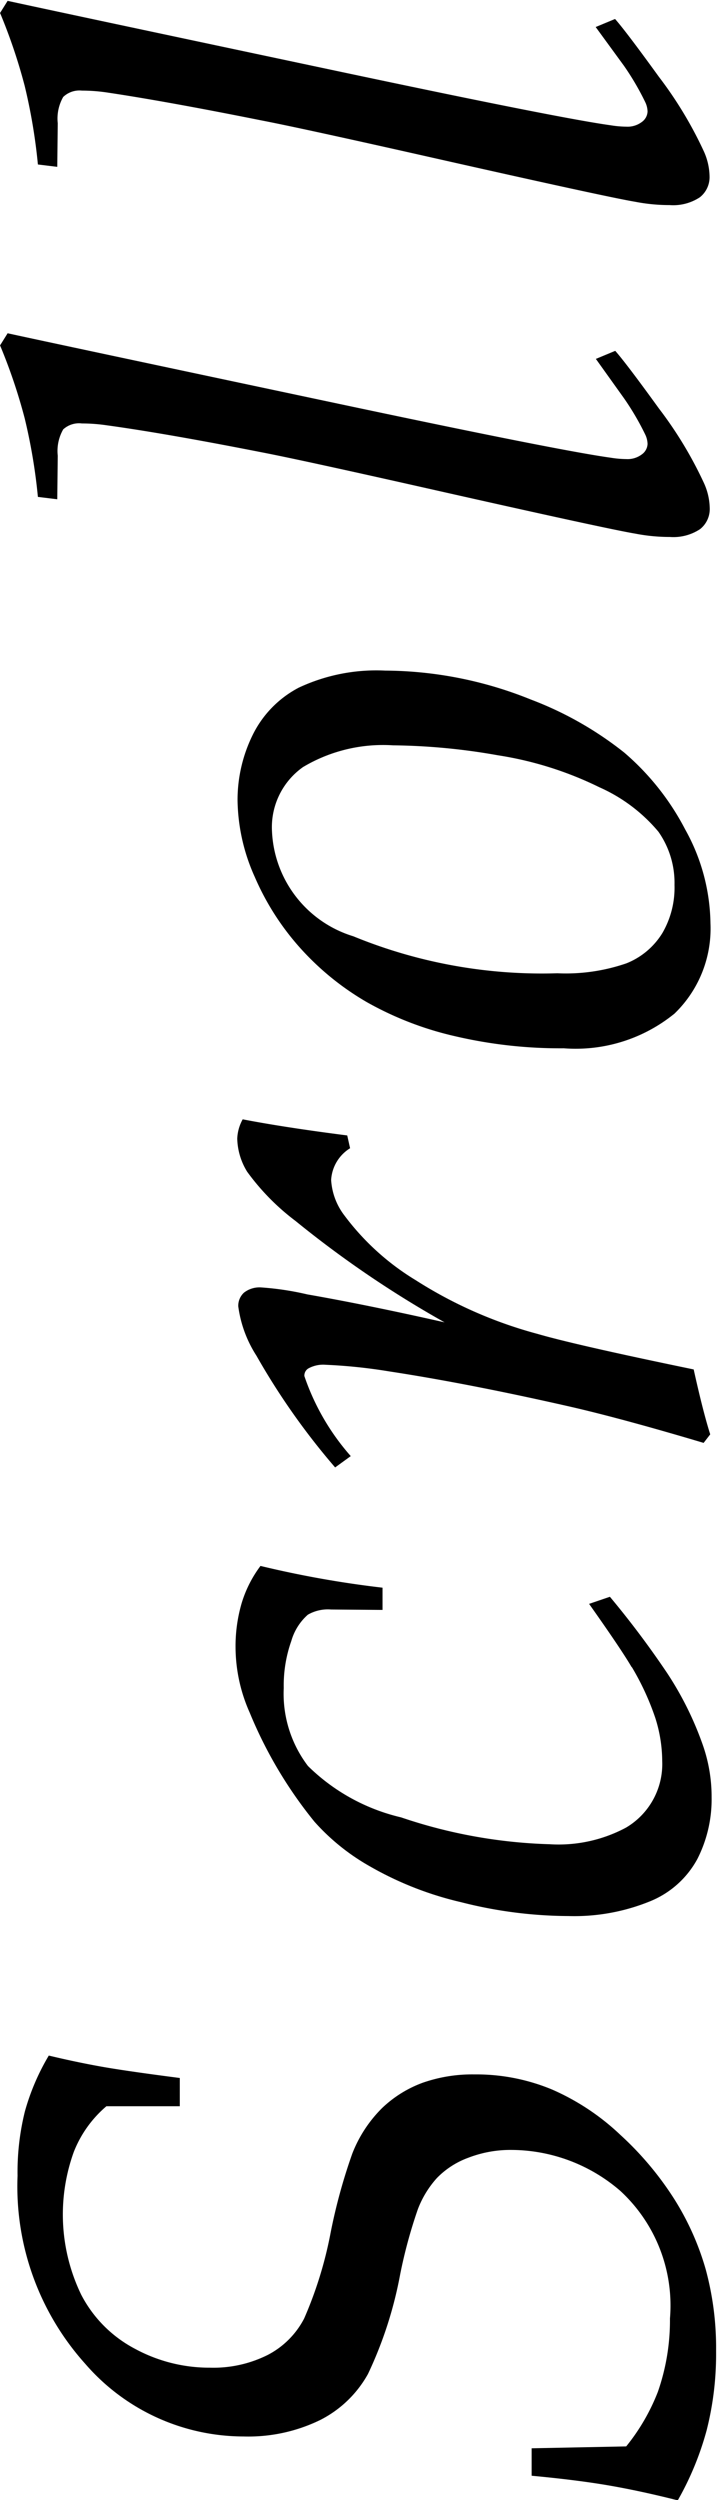
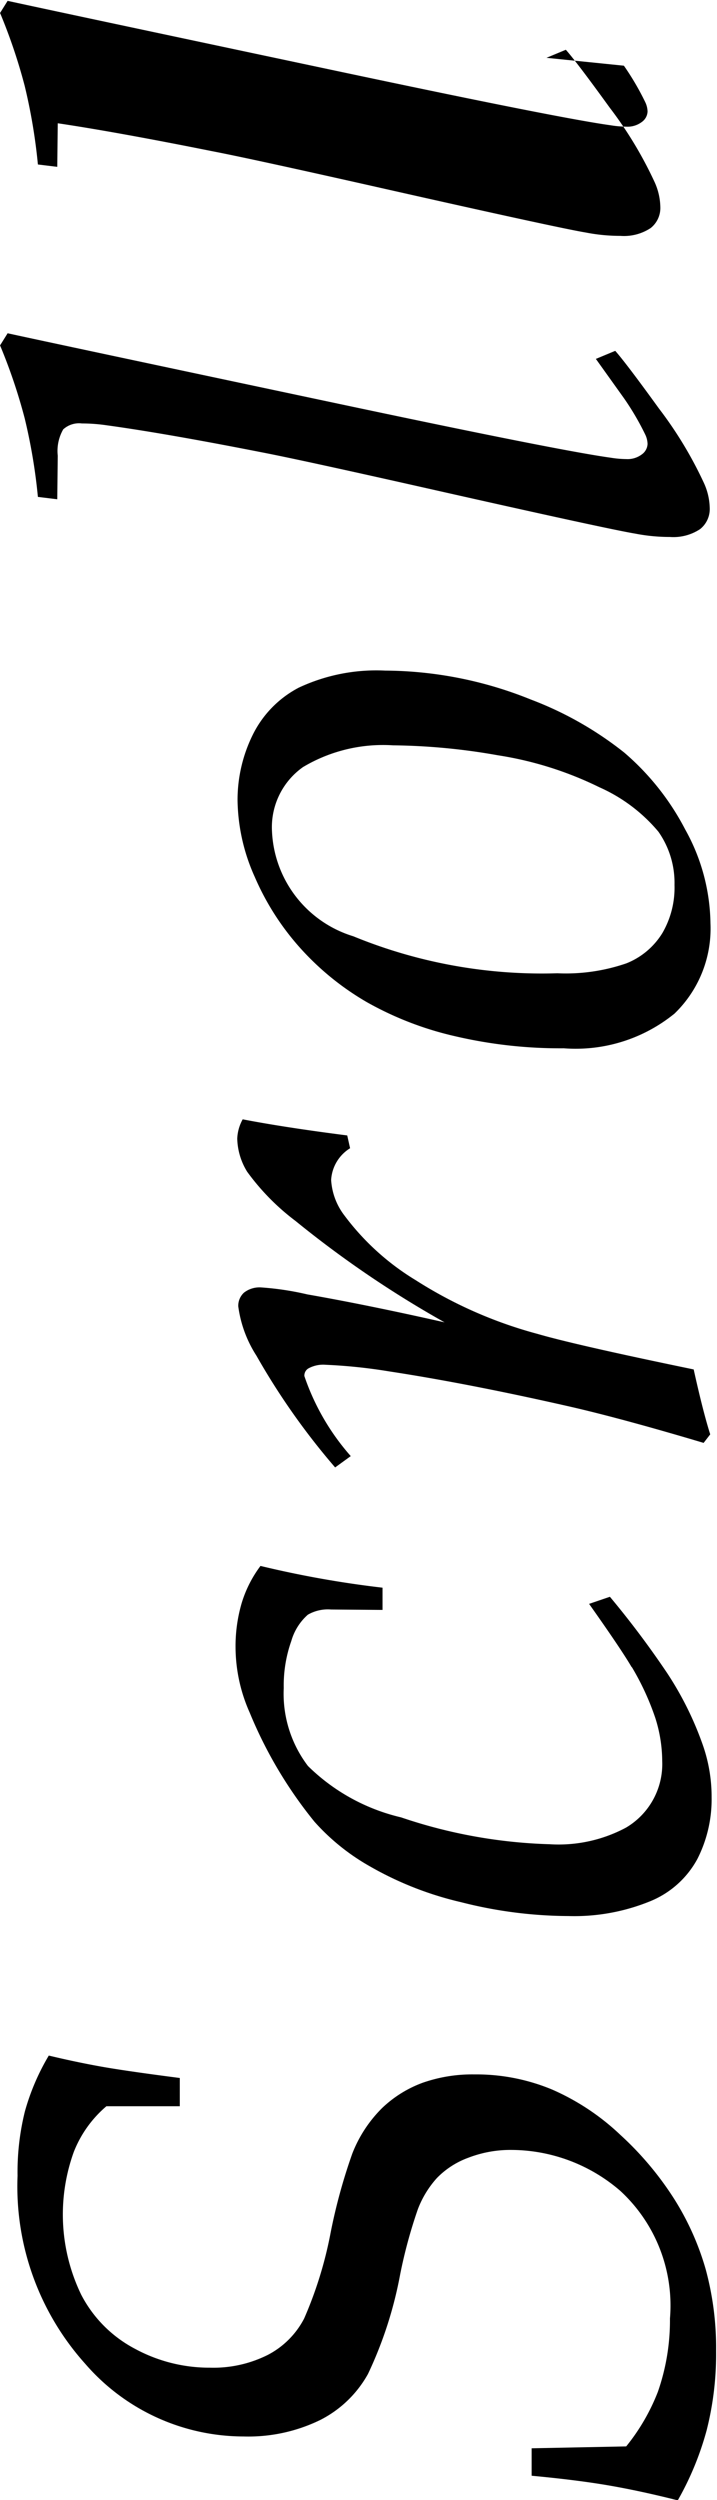
<svg xmlns="http://www.w3.org/2000/svg" height="41.25" viewBox="0 0 11.844 41.25" width="11.844">
-   <path d="m14.954 44.413a5.111 5.111 0 0 0 .156-1.309 4.933 4.933 0 0 0 -.172-1.348 4.481 4.481 0 0 0 -.52-1.16 5.242 5.242 0 0 0 -.887-1.055 3.91 3.91 0 0 0 -1.129-.75 3.26 3.26 0 0 0 -1.285-.25 2.479 2.479 0 0 0 -.852.137 1.931 1.931 0 0 0 -.672.418 2.161 2.161 0 0 0 -.492.75 9.264 9.264 0 0 0 -.359 1.309 6.582 6.582 0 0 1 -.437 1.414 1.407 1.407 0 0 1 -.6.6 2.006 2.006 0 0 1 -.957.211 2.579 2.579 0 0 1 -1.238-.312 2.1 2.1 0 0 1 -.887-.891 3.038 3.038 0 0 1 -.123-2.357 1.9 1.9 0 0 1 .539-.754h1.212v-.466q-.906-.117-1.316-.191t-.848-.179a3.772 3.772 0 0 0 -.395.922 4.144 4.144 0 0 0 -.121 1.063 4.377 4.377 0 0 0 1.117 3.1 3.465 3.465 0 0 0 2.617 1.2 2.712 2.712 0 0 0 1.262-.27 1.867 1.867 0 0 0 .793-.762 6.656 6.656 0 0 0 .531-1.641 8.091 8.091 0 0 1 .293-1.078 1.634 1.634 0 0 1 .313-.512 1.383 1.383 0 0 1 .52-.336 1.928 1.928 0 0 1 .711-.129 2.765 2.765 0 0 1 1.8.676 2.571 2.571 0 0 1 .82 2.105 3.577 3.577 0 0 1 -.2 1.211 3.364 3.364 0 0 1 -.523.9l-1.562.031v.453q.75.07 1.273.16t1.141.246a4.951 4.951 0 0 0 .477-1.156zm-1.234-12.59a4.331 4.331 0 0 1 .387.84 2.37 2.37 0 0 1 .113.707 1.218 1.218 0 0 1 -.6 1.1 2.36 2.36 0 0 1 -1.258.273 8.356 8.356 0 0 1 -2.455-.443 3.247 3.247 0 0 1 -1.539-.848 1.969 1.969 0 0 1 -.4-1.285 2.2 2.2 0 0 1 .125-.777.912.912 0 0 1 .273-.434.661.661 0 0 1 .383-.086l.851.007v-.367a16.9 16.9 0 0 1 -2.016-.359 1.974 1.974 0 0 0 -.312.617 2.532 2.532 0 0 0 -.1.734 2.668 2.668 0 0 0 .234 1.07 7.168 7.168 0 0 0 1.07 1.8 3.585 3.585 0 0 0 .91.733 5.541 5.541 0 0 0 1.514.595 7.266 7.266 0 0 0 1.77.228 3.316 3.316 0 0 0 1.351-.244 1.55 1.55 0 0 0 .781-.7 2.169 2.169 0 0 0 .234-1.014 2.584 2.584 0 0 0 -.141-.852 5.394 5.394 0 0 0 -.594-1.2 15.156 15.156 0 0 0 -.945-1.258l-.344.117q.531.75.7 1.039zm1.016-4.915q-1.938-.4-2.578-.586a7.2 7.2 0 0 1 -2.012-.887 4.15 4.15 0 0 1 -1.176-1.067 1.066 1.066 0 0 1 -.219-.586.66.66 0 0 1 .313-.523l-.047-.211q-1.039-.133-1.727-.266a.71.71 0 0 0 -.09.318 1.084 1.084 0 0 0 .164.547 3.84 3.84 0 0 0 .8.813 17.367 17.367 0 0 0 2.461 1.672q-1.281-.289-2.266-.461a4.758 4.758 0 0 0 -.759-.115.417.417 0 0 0 -.289.086.293.293 0 0 0 -.094.227 1.985 1.985 0 0 0 .3.813 11.559 11.559 0 0 0 1.3 1.844l.258-.187a3.88 3.88 0 0 1 -.766-1.32.137.137 0 0 1 .063-.125.507.507 0 0 1 .289-.062 8.758 8.758 0 0 1 1.047.109q1.312.2 3.008.586.867.2 2.188.594l.109-.141q-.117-.367-.273-1.07zm-.324-5.86a1.949 1.949 0 0 0 .605-1.5 3.252 3.252 0 0 0 -.417-1.548 4.242 4.242 0 0 0 -1.008-1.27 5.736 5.736 0 0 0 -1.543-.875 6.494 6.494 0 0 0 -2.406-.477 3.018 3.018 0 0 0 -1.426.281 1.752 1.752 0 0 0 -.766.789 2.425 2.425 0 0 0 -.246 1.07 3.17 3.17 0 0 0 .285 1.266 4.313 4.313 0 0 0 .758 1.18 4.529 4.529 0 0 0 1.09.883 5.413 5.413 0 0 0 1.457.563 7.639 7.639 0 0 0 1.8.2 2.585 2.585 0 0 0 1.816-.563zm-5.294-1.286a1.9 1.9 0 0 1 -1.344-1.73 1.215 1.215 0 0 1 .512-1.062 2.58 2.58 0 0 1 1.488-.359 10.428 10.428 0 0 1 1.73.164 5.81 5.81 0 0 1 1.676.527 2.7 2.7 0 0 1 .977.734 1.469 1.469 0 0 1 .266.879 1.489 1.489 0 0 1 -.2.793 1.231 1.231 0 0 1 -.594.5 3.074 3.074 0 0 1 -1.141.164 8.206 8.206 0 0 1 -3.37-.61zm4.469-8.88a4.424 4.424 0 0 1 .352.6.381.381 0 0 1 .039.156.223.223 0 0 1 -.094.172.391.391 0 0 1 -.258.078 1.687 1.687 0 0 1 -.258-.023q-.852-.117-4.609-.914-4.641-.983-5.352-1.139l-.125.2a9.107 9.107 0 0 1 .406 1.2 9.274 9.274 0 0 1 .219 1.3l.32.039.008-.719a.718.718 0 0 1 .09-.434.388.388 0 0 1 .309-.098 2.841 2.841 0 0 1 .414.031q.969.133 2.555.445.649.125 2.758.6 2.945.664 3.414.742a2.978 2.978 0 0 0 .57.055.8.8 0 0 0 .5-.129.423.423 0 0 0 .16-.348 1.039 1.039 0 0 0 -.1-.422 6.561 6.561 0 0 0 -.738-1.219q-.543-.75-.723-.953l-.32.133zm0-5.485a4.424 4.424 0 0 1 .352.6.382.382 0 0 1 .039.156.223.223 0 0 1 -.094.172.39.39 0 0 1 -.258.078 1.684 1.684 0 0 1 -.258-.023q-.852-.117-4.609-.914-4.641-.983-5.352-1.139l-.125.2a9.1 9.1 0 0 1 .406 1.2 9.273 9.273 0 0 1 .219 1.3l.32.039.008-.719a.718.718 0 0 1 .09-.434.388.388 0 0 1 .309-.105 2.834 2.834 0 0 1 .414.031q.969.144 2.552.461.649.125 2.758.6 2.945.664 3.414.742a2.978 2.978 0 0 0 .57.055.8.8 0 0 0 .5-.129.423.423 0 0 0 .16-.348 1.038 1.038 0 0 0 -.1-.422 6.561 6.561 0 0 0 -.738-1.219q-.543-.75-.723-.953l-.32.133z" fill-rule="evenodd" transform="translate(-3.281 -4.313)" />
+   <path d="m14.954 44.413a5.111 5.111 0 0 0 .156-1.309 4.933 4.933 0 0 0 -.172-1.348 4.481 4.481 0 0 0 -.52-1.16 5.242 5.242 0 0 0 -.887-1.055 3.91 3.91 0 0 0 -1.129-.75 3.26 3.26 0 0 0 -1.285-.25 2.479 2.479 0 0 0 -.852.137 1.931 1.931 0 0 0 -.672.418 2.161 2.161 0 0 0 -.492.75 9.264 9.264 0 0 0 -.359 1.309 6.582 6.582 0 0 1 -.437 1.414 1.407 1.407 0 0 1 -.6.6 2.006 2.006 0 0 1 -.957.211 2.579 2.579 0 0 1 -1.238-.312 2.1 2.1 0 0 1 -.887-.891 3.038 3.038 0 0 1 -.123-2.357 1.9 1.9 0 0 1 .539-.754h1.212v-.466q-.906-.117-1.316-.191t-.848-.179a3.772 3.772 0 0 0 -.395.922 4.144 4.144 0 0 0 -.121 1.063 4.377 4.377 0 0 0 1.117 3.1 3.465 3.465 0 0 0 2.617 1.2 2.712 2.712 0 0 0 1.262-.27 1.867 1.867 0 0 0 .793-.762 6.656 6.656 0 0 0 .531-1.641 8.091 8.091 0 0 1 .293-1.078 1.634 1.634 0 0 1 .313-.512 1.383 1.383 0 0 1 .52-.336 1.928 1.928 0 0 1 .711-.129 2.765 2.765 0 0 1 1.8.676 2.571 2.571 0 0 1 .82 2.105 3.577 3.577 0 0 1 -.2 1.211 3.364 3.364 0 0 1 -.523.9l-1.562.031v.453q.75.07 1.273.16t1.141.246a4.951 4.951 0 0 0 .477-1.156zm-1.234-12.59a4.331 4.331 0 0 1 .387.84 2.37 2.37 0 0 1 .113.707 1.218 1.218 0 0 1 -.6 1.1 2.36 2.36 0 0 1 -1.258.273 8.356 8.356 0 0 1 -2.455-.443 3.247 3.247 0 0 1 -1.539-.848 1.969 1.969 0 0 1 -.4-1.285 2.2 2.2 0 0 1 .125-.777.912.912 0 0 1 .273-.434.661.661 0 0 1 .383-.086l.851.007v-.367a16.9 16.9 0 0 1 -2.016-.359 1.974 1.974 0 0 0 -.312.617 2.532 2.532 0 0 0 -.1.734 2.668 2.668 0 0 0 .234 1.07 7.168 7.168 0 0 0 1.07 1.8 3.585 3.585 0 0 0 .91.733 5.541 5.541 0 0 0 1.514.595 7.266 7.266 0 0 0 1.77.228 3.316 3.316 0 0 0 1.351-.244 1.55 1.55 0 0 0 .781-.7 2.169 2.169 0 0 0 .234-1.014 2.584 2.584 0 0 0 -.141-.852 5.394 5.394 0 0 0 -.594-1.2 15.156 15.156 0 0 0 -.945-1.258l-.344.117q.531.75.7 1.039zm1.016-4.915q-1.938-.4-2.578-.586a7.2 7.2 0 0 1 -2.012-.887 4.15 4.15 0 0 1 -1.176-1.067 1.066 1.066 0 0 1 -.219-.586.66.66 0 0 1 .313-.523l-.047-.211q-1.039-.133-1.727-.266a.71.71 0 0 0 -.09.318 1.084 1.084 0 0 0 .164.547 3.84 3.84 0 0 0 .8.813 17.367 17.367 0 0 0 2.461 1.672q-1.281-.289-2.266-.461a4.758 4.758 0 0 0 -.759-.115.417.417 0 0 0 -.289.086.293.293 0 0 0 -.094.227 1.985 1.985 0 0 0 .3.813 11.559 11.559 0 0 0 1.3 1.844l.258-.187a3.88 3.88 0 0 1 -.766-1.32.137.137 0 0 1 .063-.125.507.507 0 0 1 .289-.062 8.758 8.758 0 0 1 1.047.109q1.312.2 3.008.586.867.2 2.188.594l.109-.141q-.117-.367-.273-1.07zm-.324-5.86a1.949 1.949 0 0 0 .605-1.5 3.252 3.252 0 0 0 -.417-1.548 4.242 4.242 0 0 0 -1.008-1.27 5.736 5.736 0 0 0 -1.543-.875 6.494 6.494 0 0 0 -2.406-.477 3.018 3.018 0 0 0 -1.426.281 1.752 1.752 0 0 0 -.766.789 2.425 2.425 0 0 0 -.246 1.07 3.17 3.17 0 0 0 .285 1.266 4.313 4.313 0 0 0 .758 1.18 4.529 4.529 0 0 0 1.09.883 5.413 5.413 0 0 0 1.457.563 7.639 7.639 0 0 0 1.8.2 2.585 2.585 0 0 0 1.816-.563zm-5.294-1.286a1.9 1.9 0 0 1 -1.344-1.73 1.215 1.215 0 0 1 .512-1.062 2.58 2.58 0 0 1 1.488-.359 10.428 10.428 0 0 1 1.73.164 5.81 5.81 0 0 1 1.676.527 2.7 2.7 0 0 1 .977.734 1.469 1.469 0 0 1 .266.879 1.489 1.489 0 0 1 -.2.793 1.231 1.231 0 0 1 -.594.5 3.074 3.074 0 0 1 -1.141.164 8.206 8.206 0 0 1 -3.37-.61zm4.469-8.88a4.424 4.424 0 0 1 .352.6.381.381 0 0 1 .039.156.223.223 0 0 1 -.094.172.391.391 0 0 1 -.258.078 1.687 1.687 0 0 1 -.258-.023q-.852-.117-4.609-.914-4.641-.983-5.352-1.139l-.125.2a9.107 9.107 0 0 1 .406 1.2 9.274 9.274 0 0 1 .219 1.3l.32.039.008-.719a.718.718 0 0 1 .09-.434.388.388 0 0 1 .309-.098 2.841 2.841 0 0 1 .414.031q.969.133 2.555.445.649.125 2.758.6 2.945.664 3.414.742a2.978 2.978 0 0 0 .57.055.8.8 0 0 0 .5-.129.423.423 0 0 0 .16-.348 1.039 1.039 0 0 0 -.1-.422 6.561 6.561 0 0 0 -.738-1.219q-.543-.75-.723-.953l-.32.133zm0-5.485a4.424 4.424 0 0 1 .352.6.382.382 0 0 1 .039.156.223.223 0 0 1 -.094.172.39.39 0 0 1 -.258.078 1.684 1.684 0 0 1 -.258-.023q-.852-.117-4.609-.914-4.641-.983-5.352-1.139l-.125.2a9.1 9.1 0 0 1 .406 1.2 9.273 9.273 0 0 1 .219 1.3l.32.039.008-.719q.969.144 2.552.461.649.125 2.758.6 2.945.664 3.414.742a2.978 2.978 0 0 0 .57.055.8.8 0 0 0 .5-.129.423.423 0 0 0 .16-.348 1.038 1.038 0 0 0 -.1-.422 6.561 6.561 0 0 0 -.738-1.219q-.543-.75-.723-.953l-.32.133z" fill-rule="evenodd" transform="translate(-3.281 -4.313)" />
</svg>